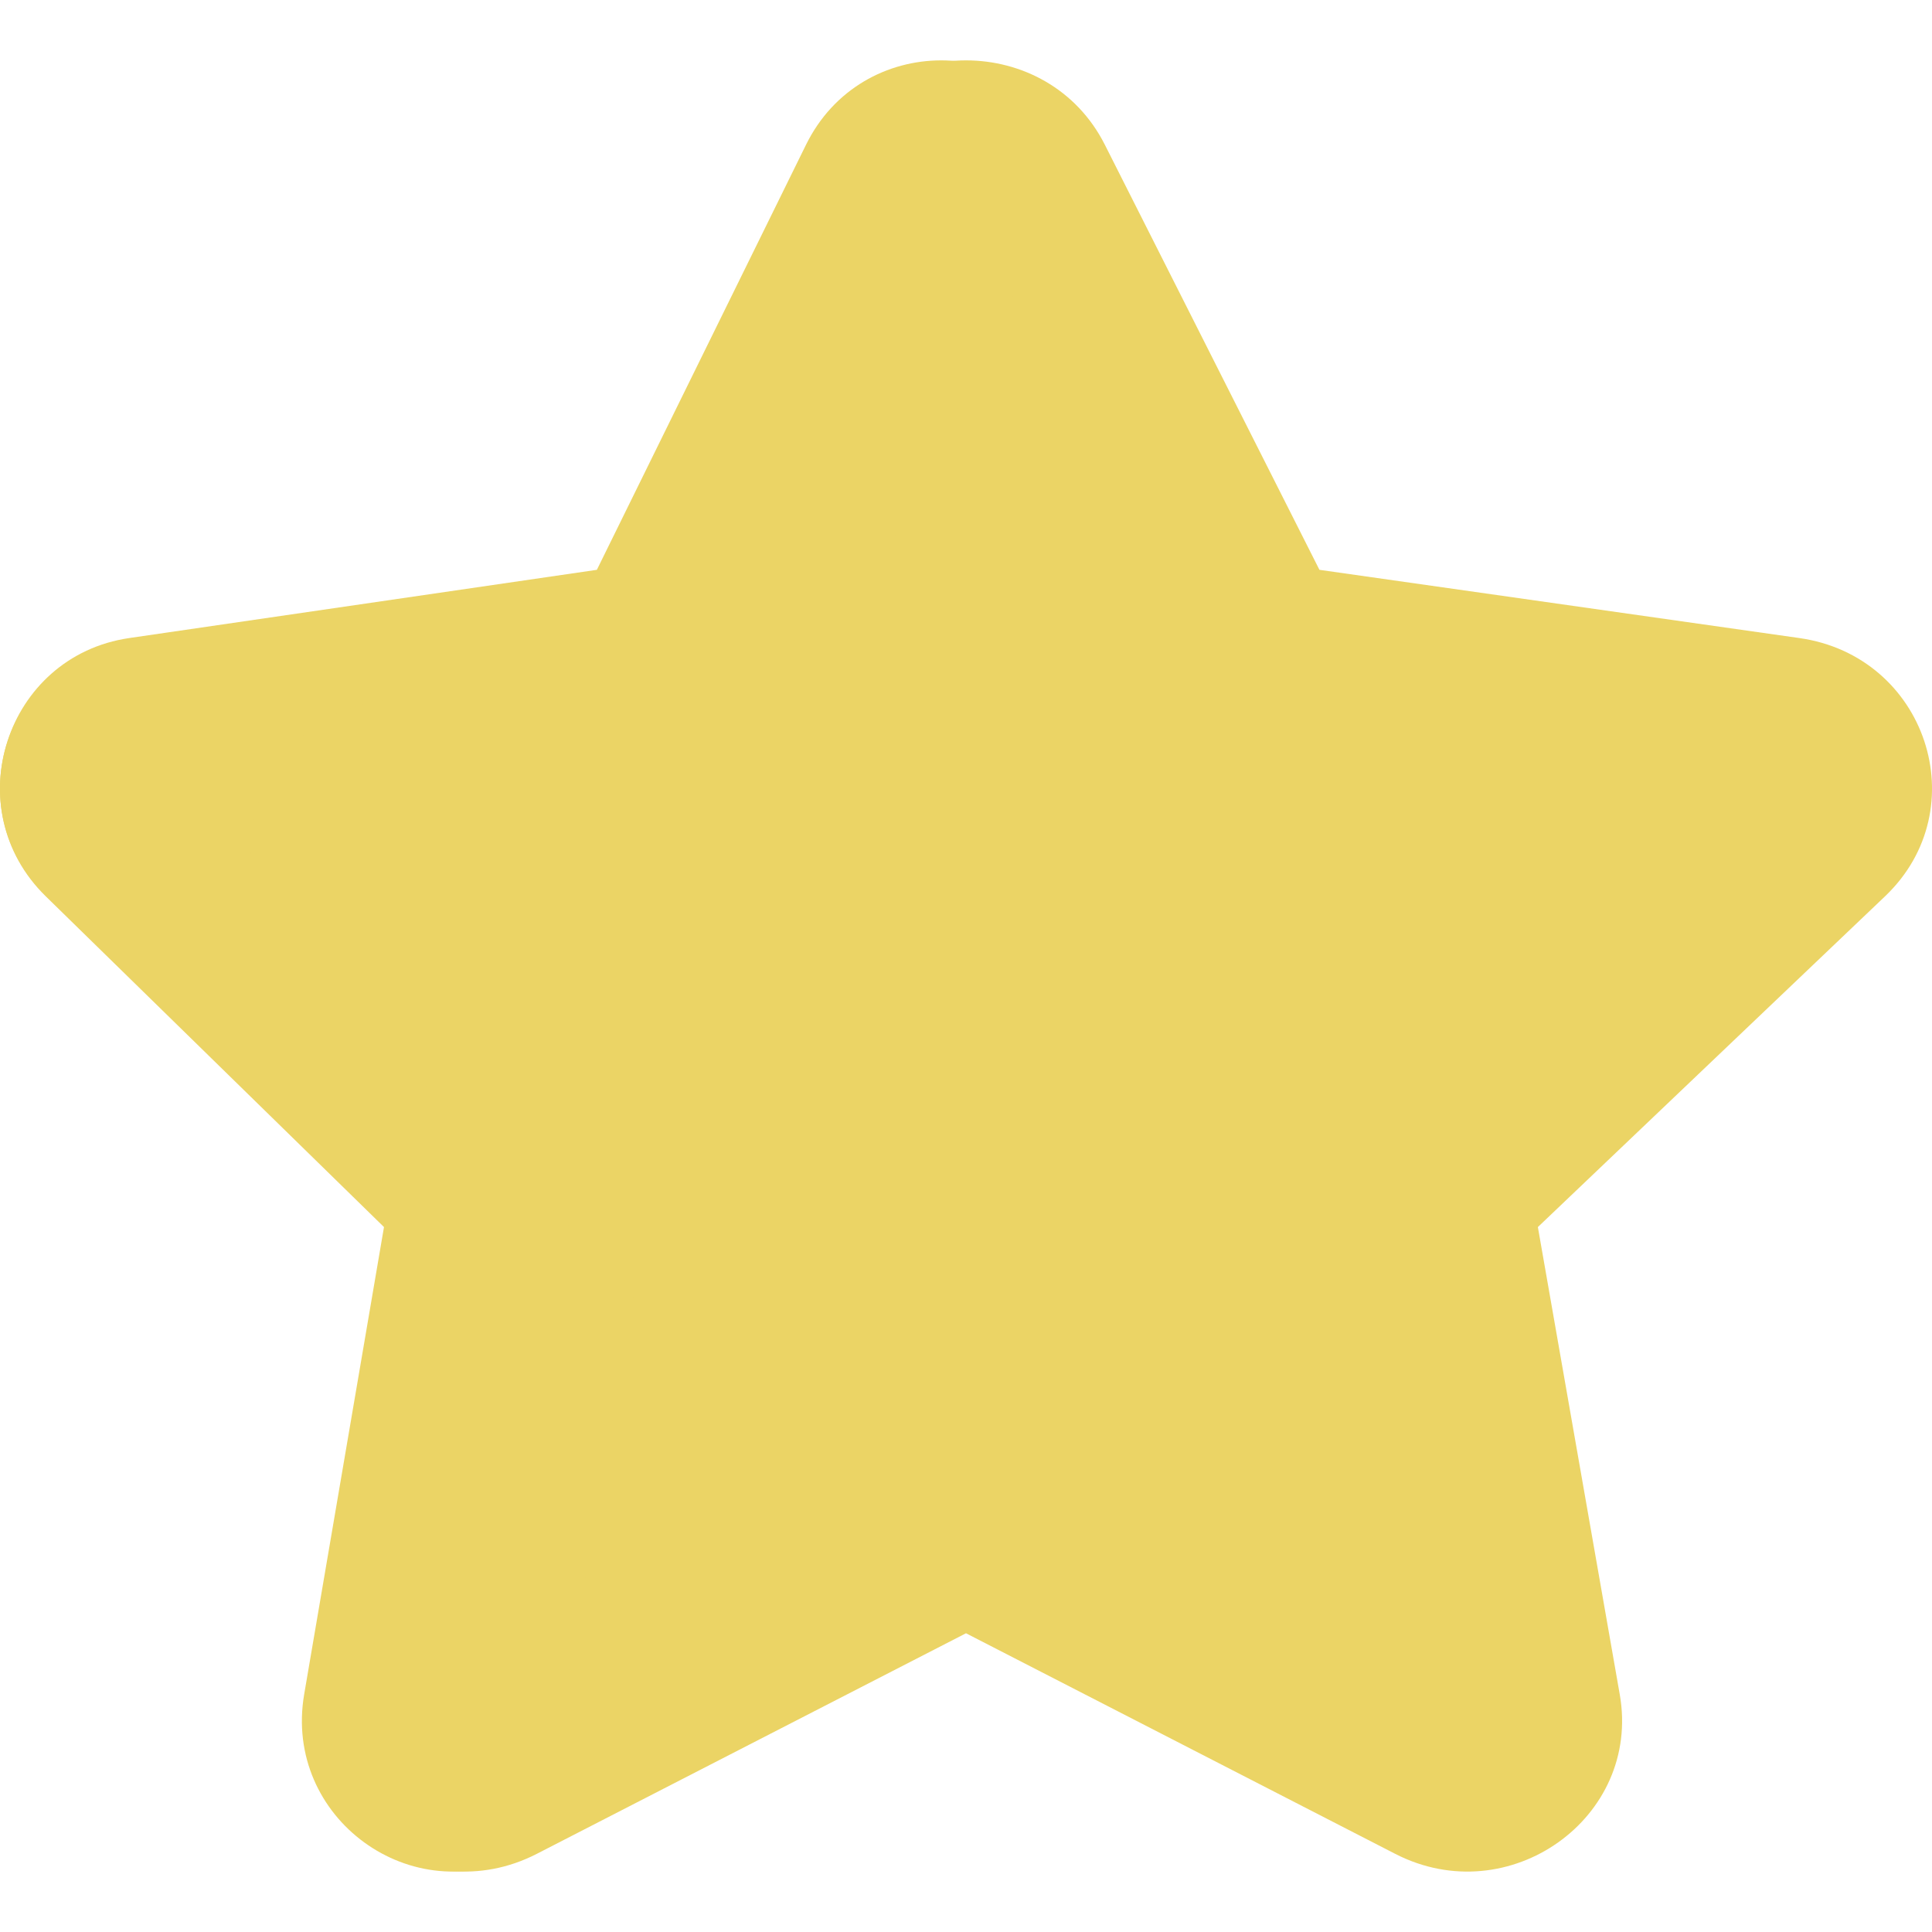
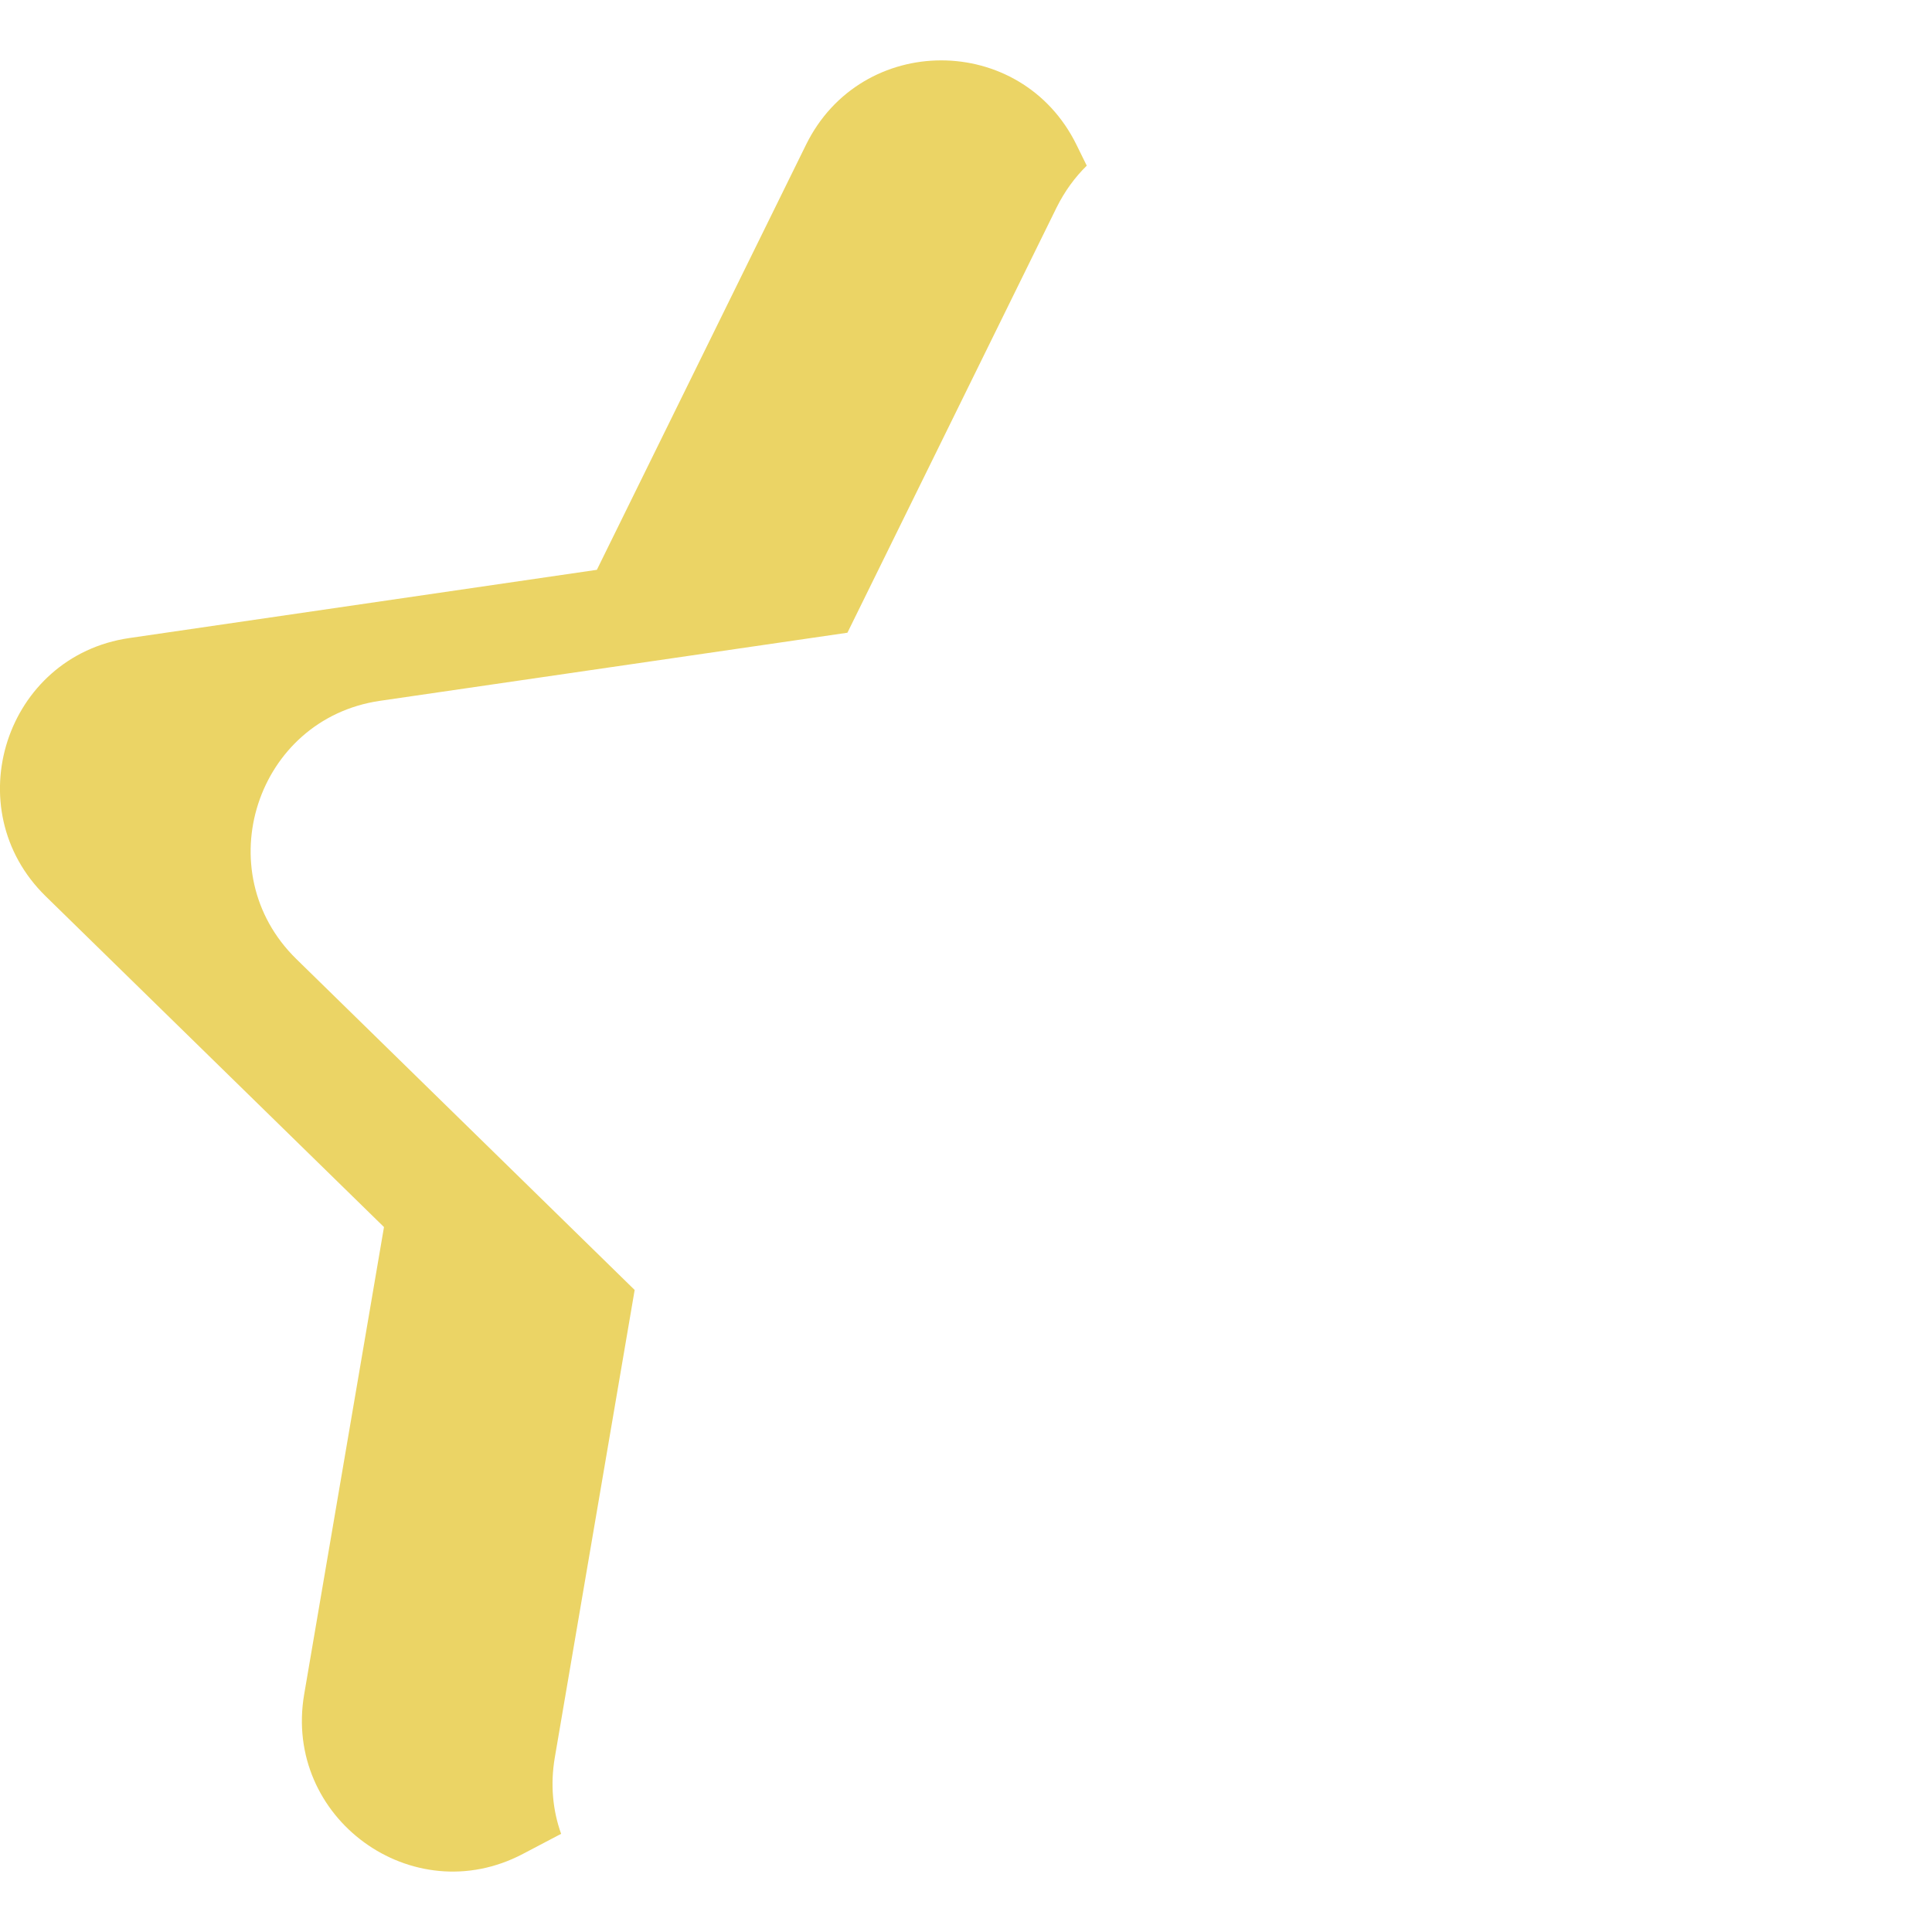
<svg xmlns="http://www.w3.org/2000/svg" width="16" height="16" viewBox="0 0 16 16" fill="none">
-   <path d="M14.901 5.284C15.953 5.433 16.372 6.697 15.612 7.422L12.736 10.162L13.414 14.032C13.594 15.056 12.495 15.836 11.555 15.353L8 13.526L4.445 15.353C3.505 15.836 2.406 15.056 2.586 14.032L3.264 10.162L0.388 7.422C-0.372 6.697 0.047 5.433 1.099 5.284L5.073 4.719L6.851 1.199C7.32 0.267 8.68 0.267 9.15 1.199L10.927 4.719L14.901 5.284Z" fill="#EBD465" />
  <path d="M9 1.372C8.902 1.468 8.817 1.584 8.75 1.719L7.018 5.24L3.146 5.804C2.122 5.954 1.713 7.217 2.454 7.942L5.256 10.683L4.595 14.553C4.556 14.78 4.578 14.995 4.647 15.187L4.331 15.353C3.415 15.836 2.344 15.056 2.519 14.032L3.18 10.162L0.378 7.422C-0.363 6.697 0.046 5.433 1.071 5.284L4.943 4.719L6.675 1.199C7.133 0.267 8.457 0.267 8.915 1.199L9 1.372Z" fill="#EBD465" />
</svg>